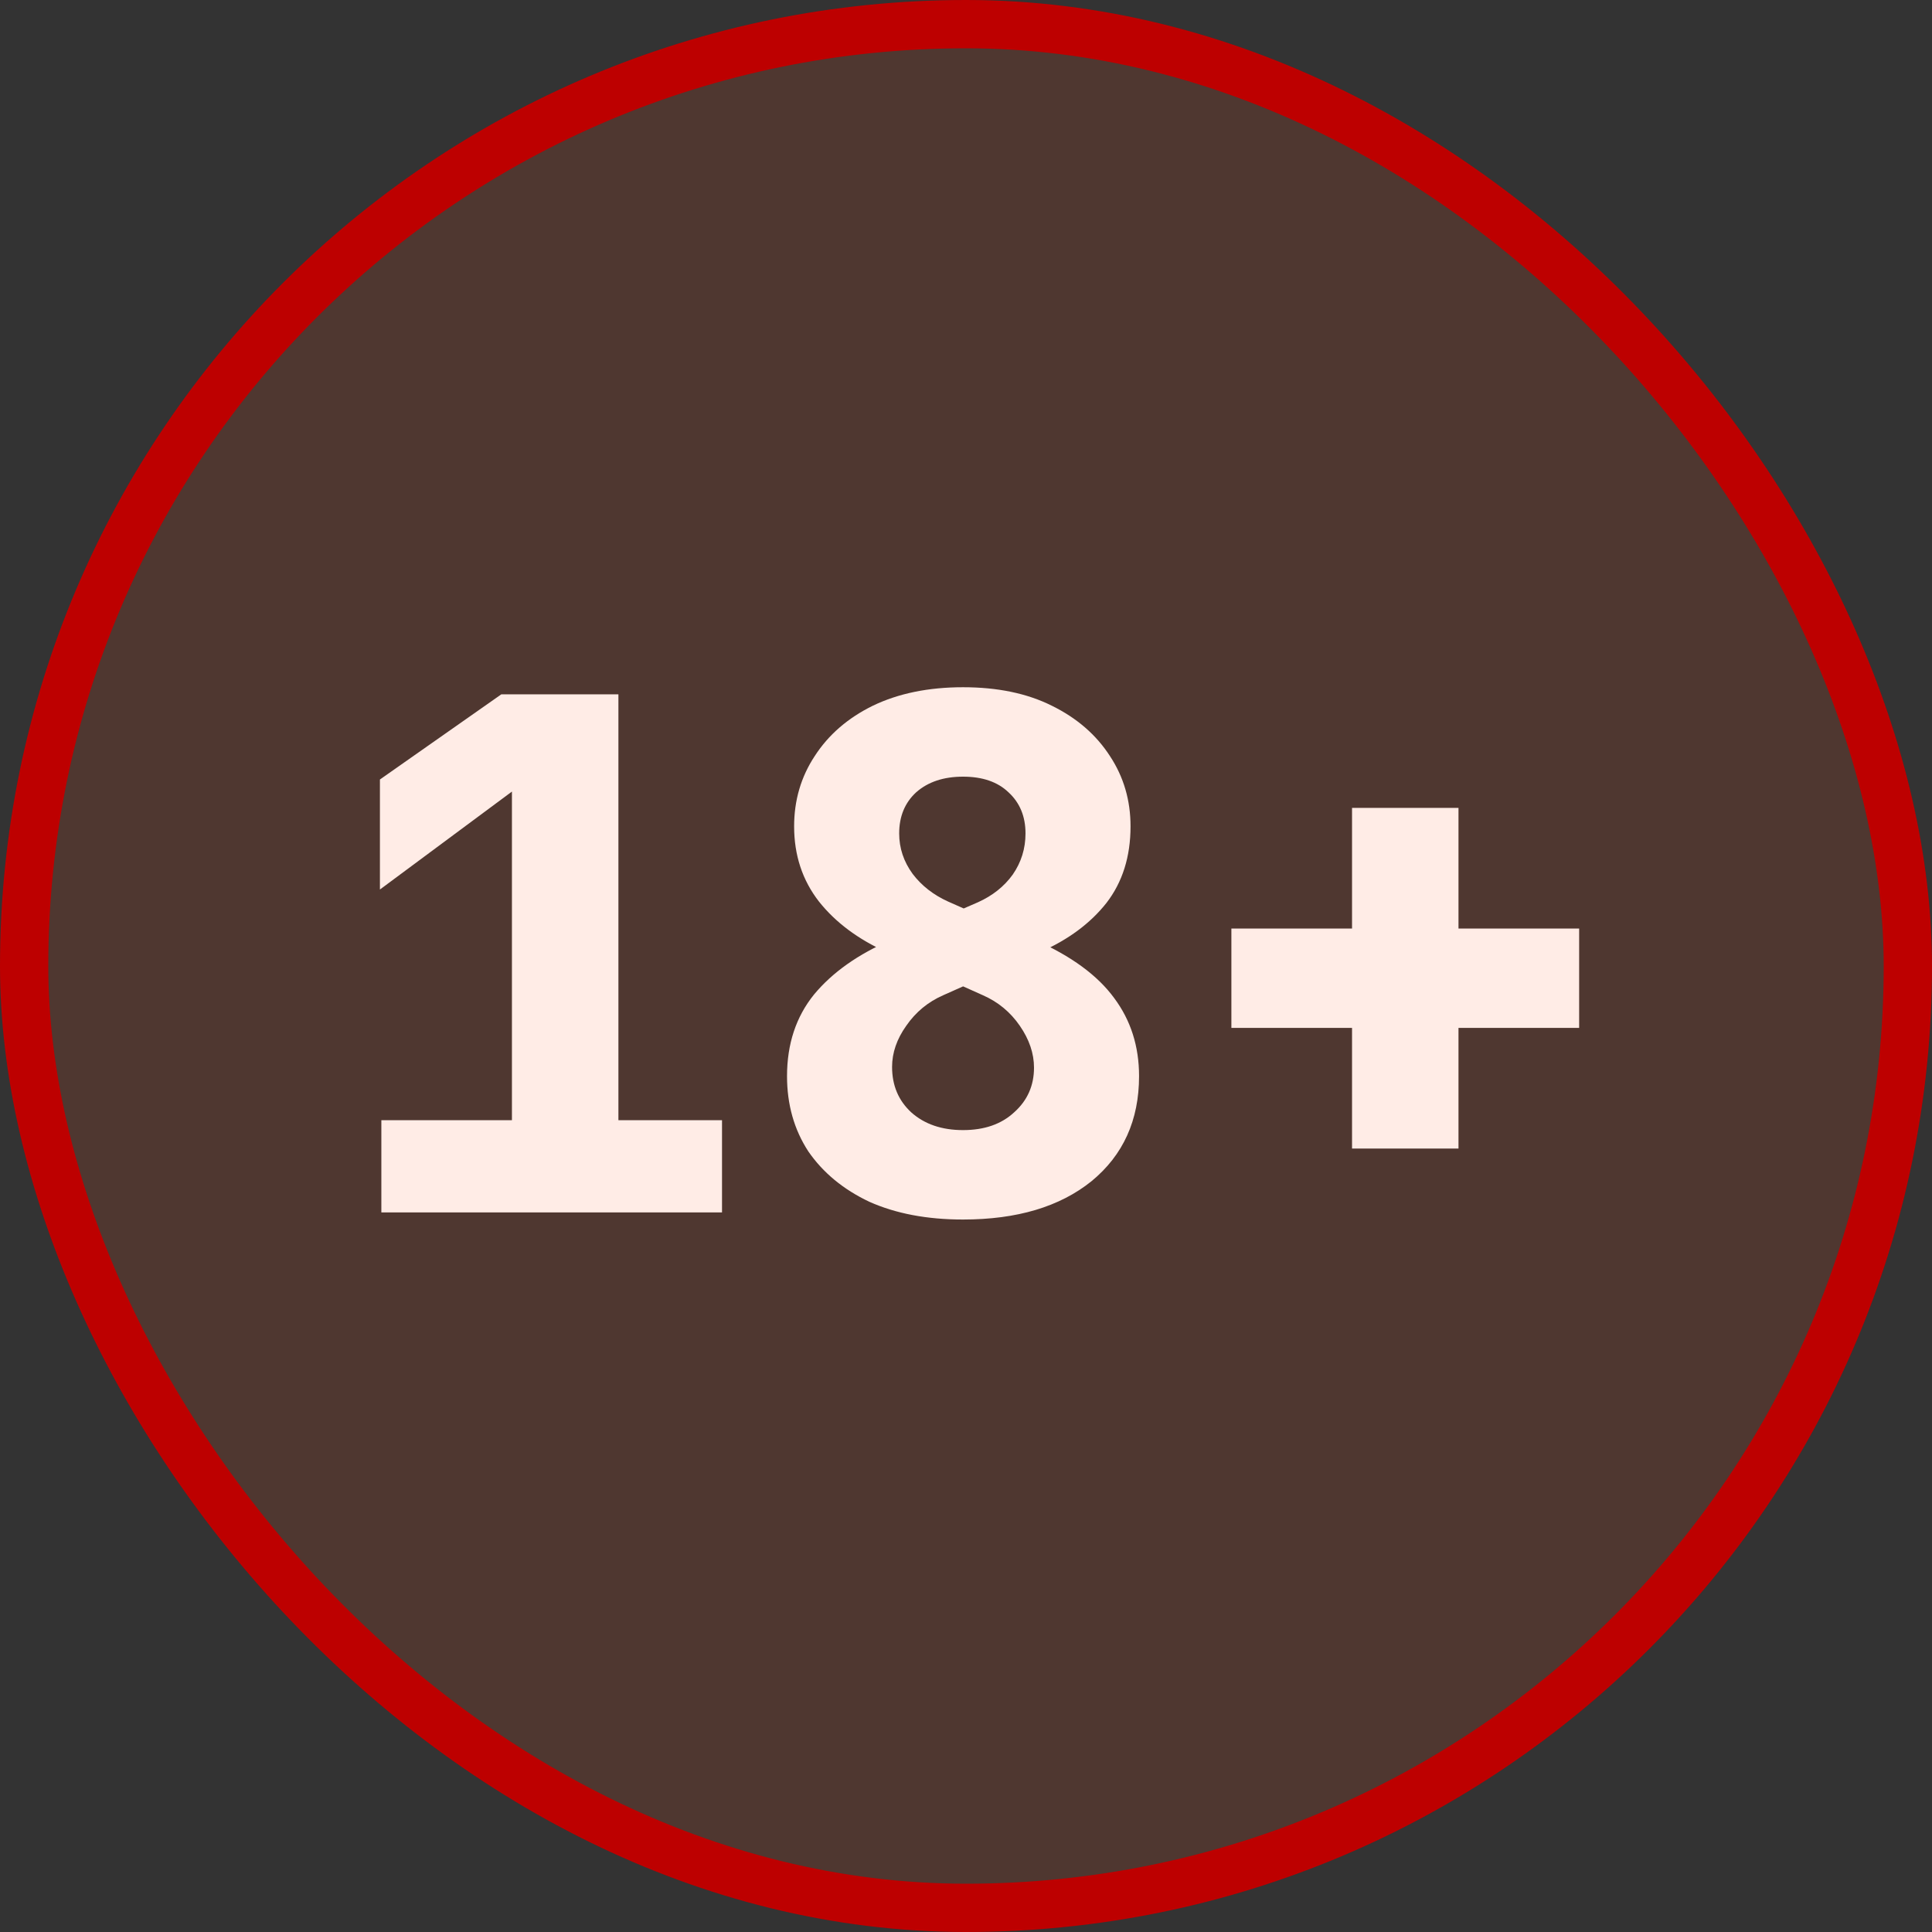
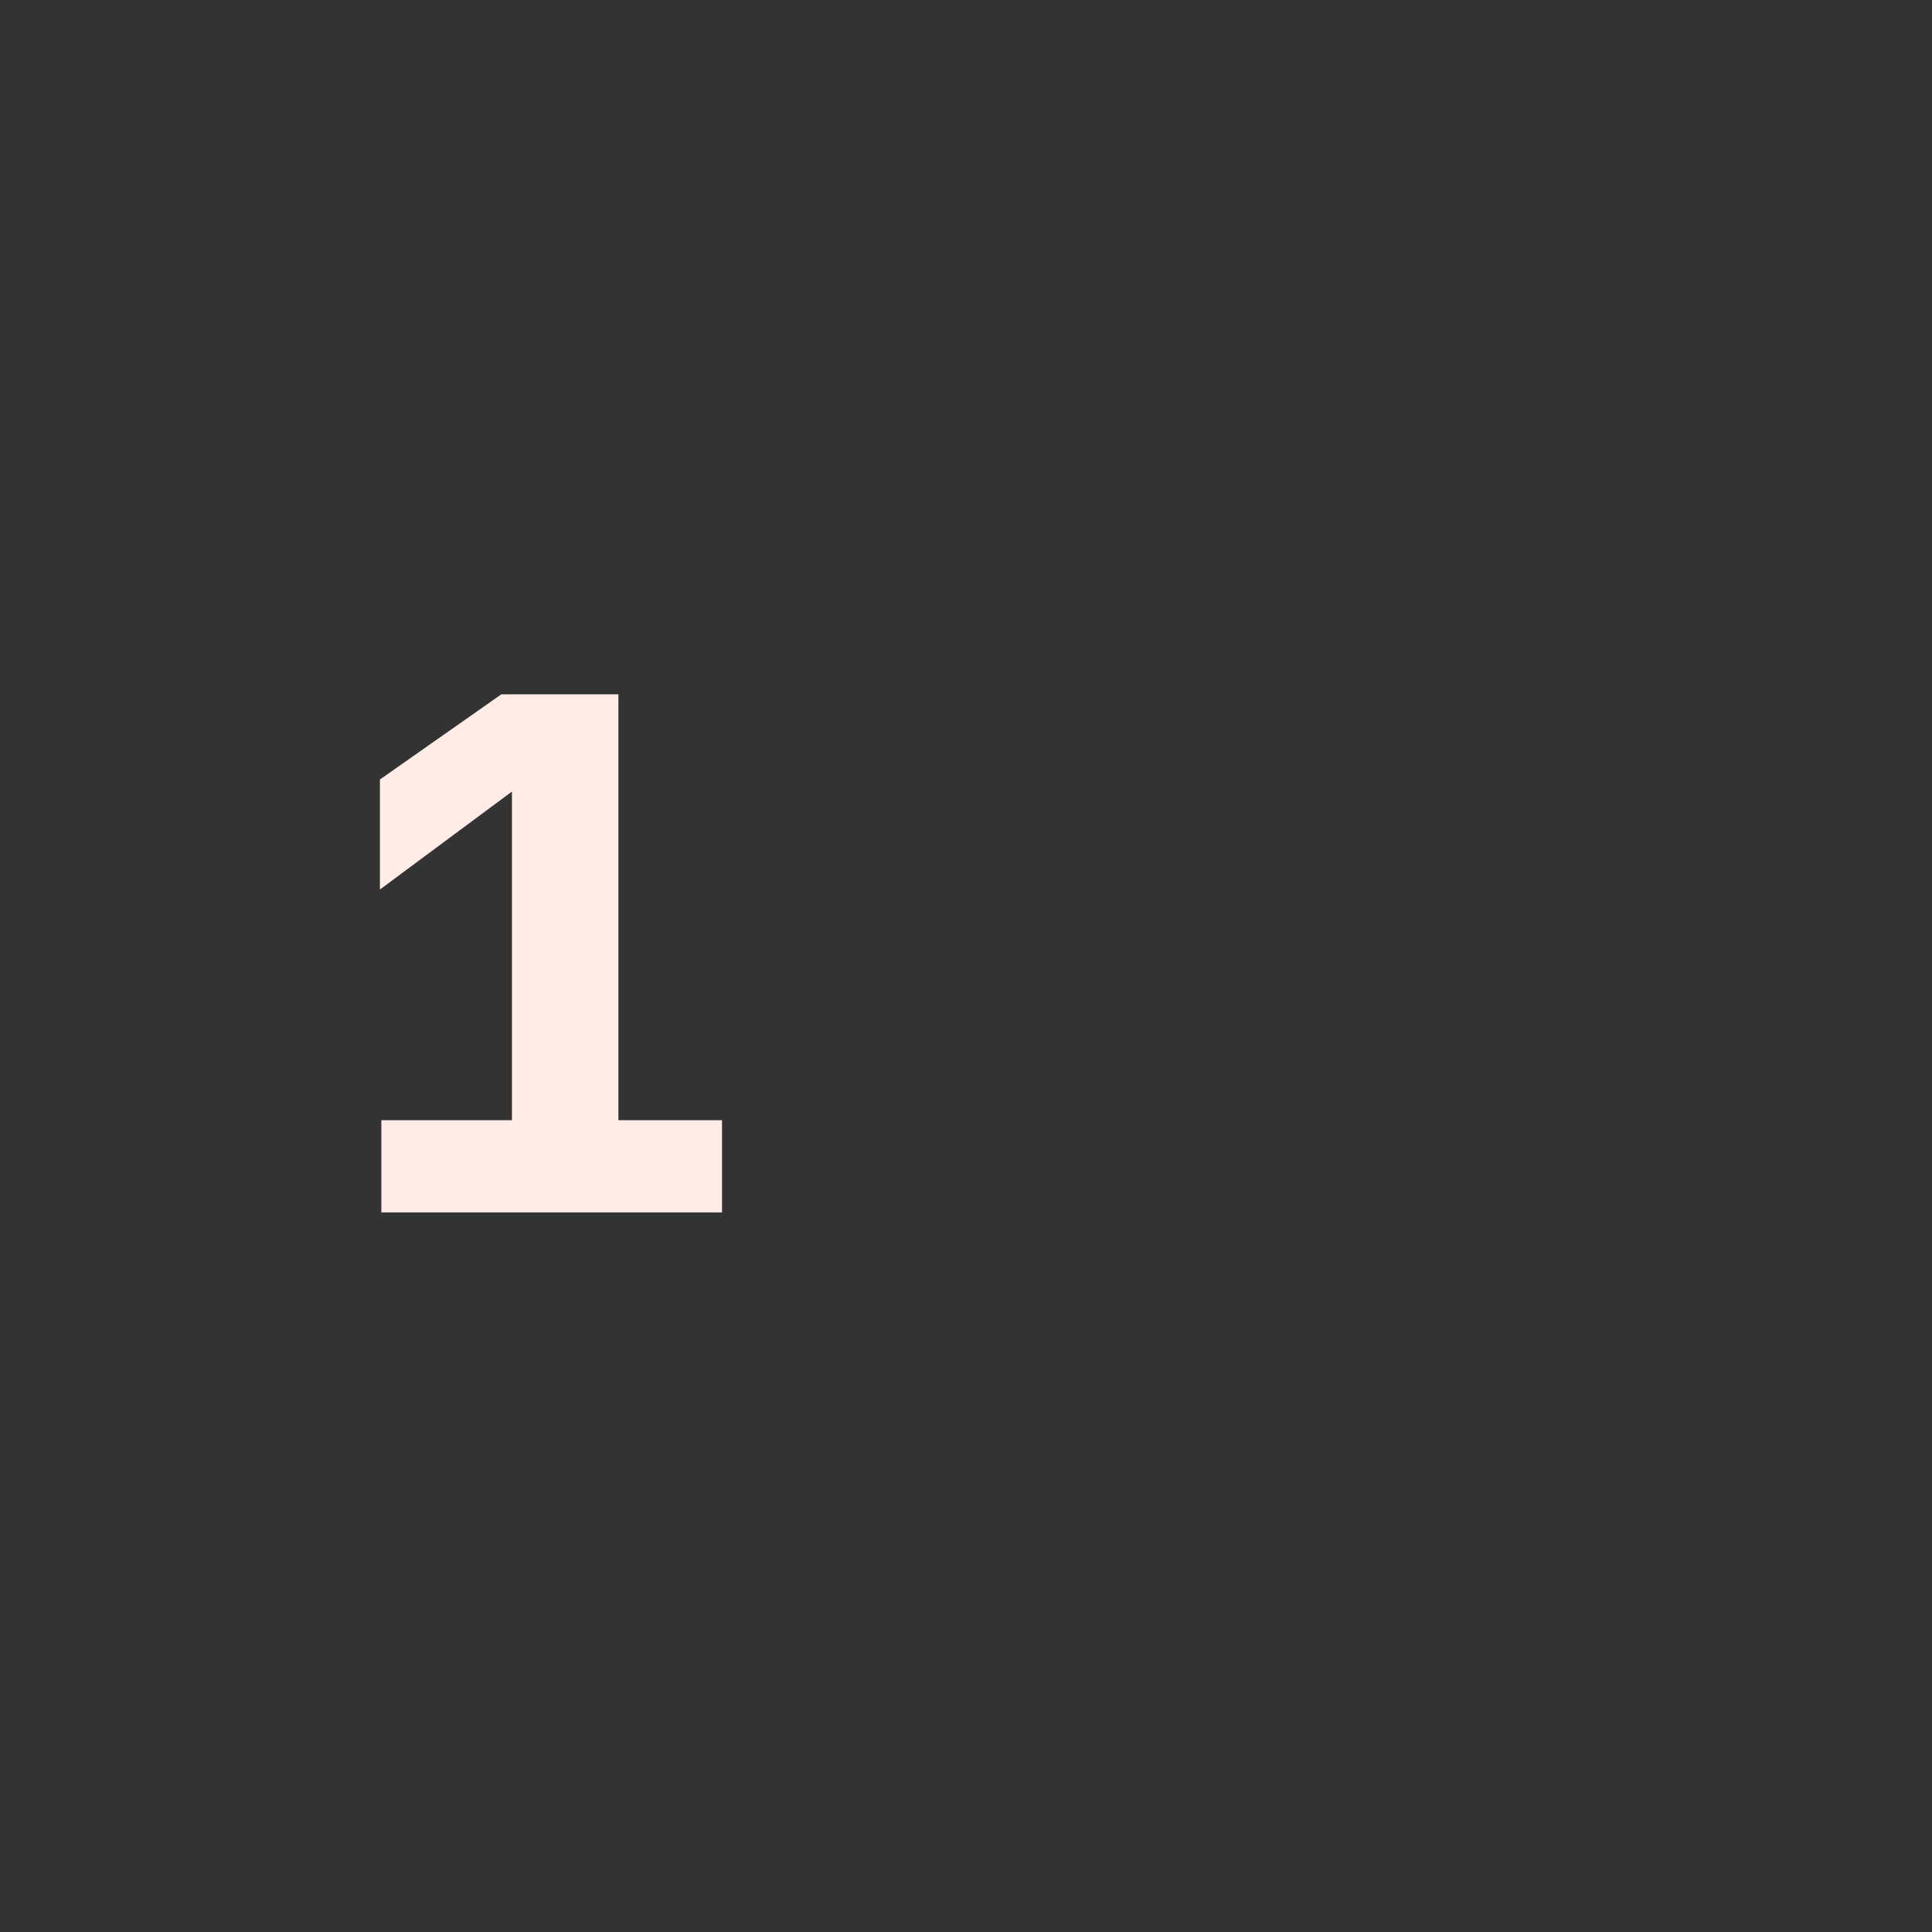
<svg xmlns="http://www.w3.org/2000/svg" width="80" height="80" viewBox="0 0 80 80" fill="none">
  <rect x="0" y="0" width="80" height="80" fill="#333333" stroke="none" />
-   <rect x="1" y="1" width="78" height="78" rx="39" fill="#F15622" fill-opacity="0.15" />
-   <rect x="1" y="1" width="78" height="78" rx="39" stroke="#BD0000" stroke-width="2" />
  <path d="M15.791 50.204V46.384H21.198V32.777L15.732 36.833V32.277L20.758 28.751H25.607V46.384H29.897V50.204H15.791Z" fill="#FFECE6" />
-   <path d="M39.877 50.498C38.389 50.498 37.095 50.253 35.998 49.763C34.921 49.254 34.078 48.558 33.471 47.677C32.883 46.775 32.589 45.737 32.589 44.562C32.589 43.229 32.962 42.103 33.706 41.182C34.47 40.261 35.538 39.507 36.909 38.919L40.495 37.361C41.102 37.087 41.582 36.705 41.935 36.215C42.287 35.706 42.464 35.138 42.464 34.511C42.464 33.806 42.228 33.237 41.758 32.806C41.308 32.375 40.681 32.16 39.877 32.16C39.074 32.16 38.428 32.375 37.938 32.806C37.468 33.237 37.233 33.806 37.233 34.511C37.233 35.118 37.419 35.677 37.791 36.186C38.163 36.676 38.653 37.058 39.26 37.332L42.846 38.919C44.354 39.585 45.451 40.389 46.137 41.329C46.823 42.25 47.166 43.327 47.166 44.562C47.166 46.384 46.509 47.833 45.197 48.911C43.884 49.969 42.111 50.498 39.877 50.498ZM39.877 46.795C40.759 46.795 41.464 46.55 41.993 46.06C42.542 45.571 42.816 44.953 42.816 44.209C42.816 43.621 42.62 43.043 42.228 42.475C41.837 41.907 41.327 41.486 40.7 41.211L36.704 39.419C35.528 38.89 34.597 38.194 33.912 37.332C33.226 36.45 32.883 35.412 32.883 34.217C32.883 33.139 33.167 32.17 33.735 31.308C34.304 30.426 35.107 29.73 36.145 29.221C37.203 28.712 38.447 28.457 39.877 28.457C41.308 28.457 42.532 28.712 43.551 29.221C44.589 29.73 45.392 30.426 45.961 31.308C46.529 32.17 46.813 33.139 46.813 34.217C46.813 35.471 46.48 36.529 45.814 37.391C45.148 38.233 44.237 38.909 43.081 39.419L39.055 41.211C38.428 41.486 37.918 41.907 37.526 42.475C37.135 43.024 36.939 43.592 36.939 44.179C36.939 44.944 37.203 45.571 37.732 46.06C38.281 46.55 38.996 46.795 39.877 46.795Z" fill="#FFECE6" />
-   <path d="M55.985 47.559V42.563H50.989V38.449H55.985V33.453H60.393V38.449H65.389V42.563H60.393V47.559H55.985Z" fill="#FFECE6" />
</svg>